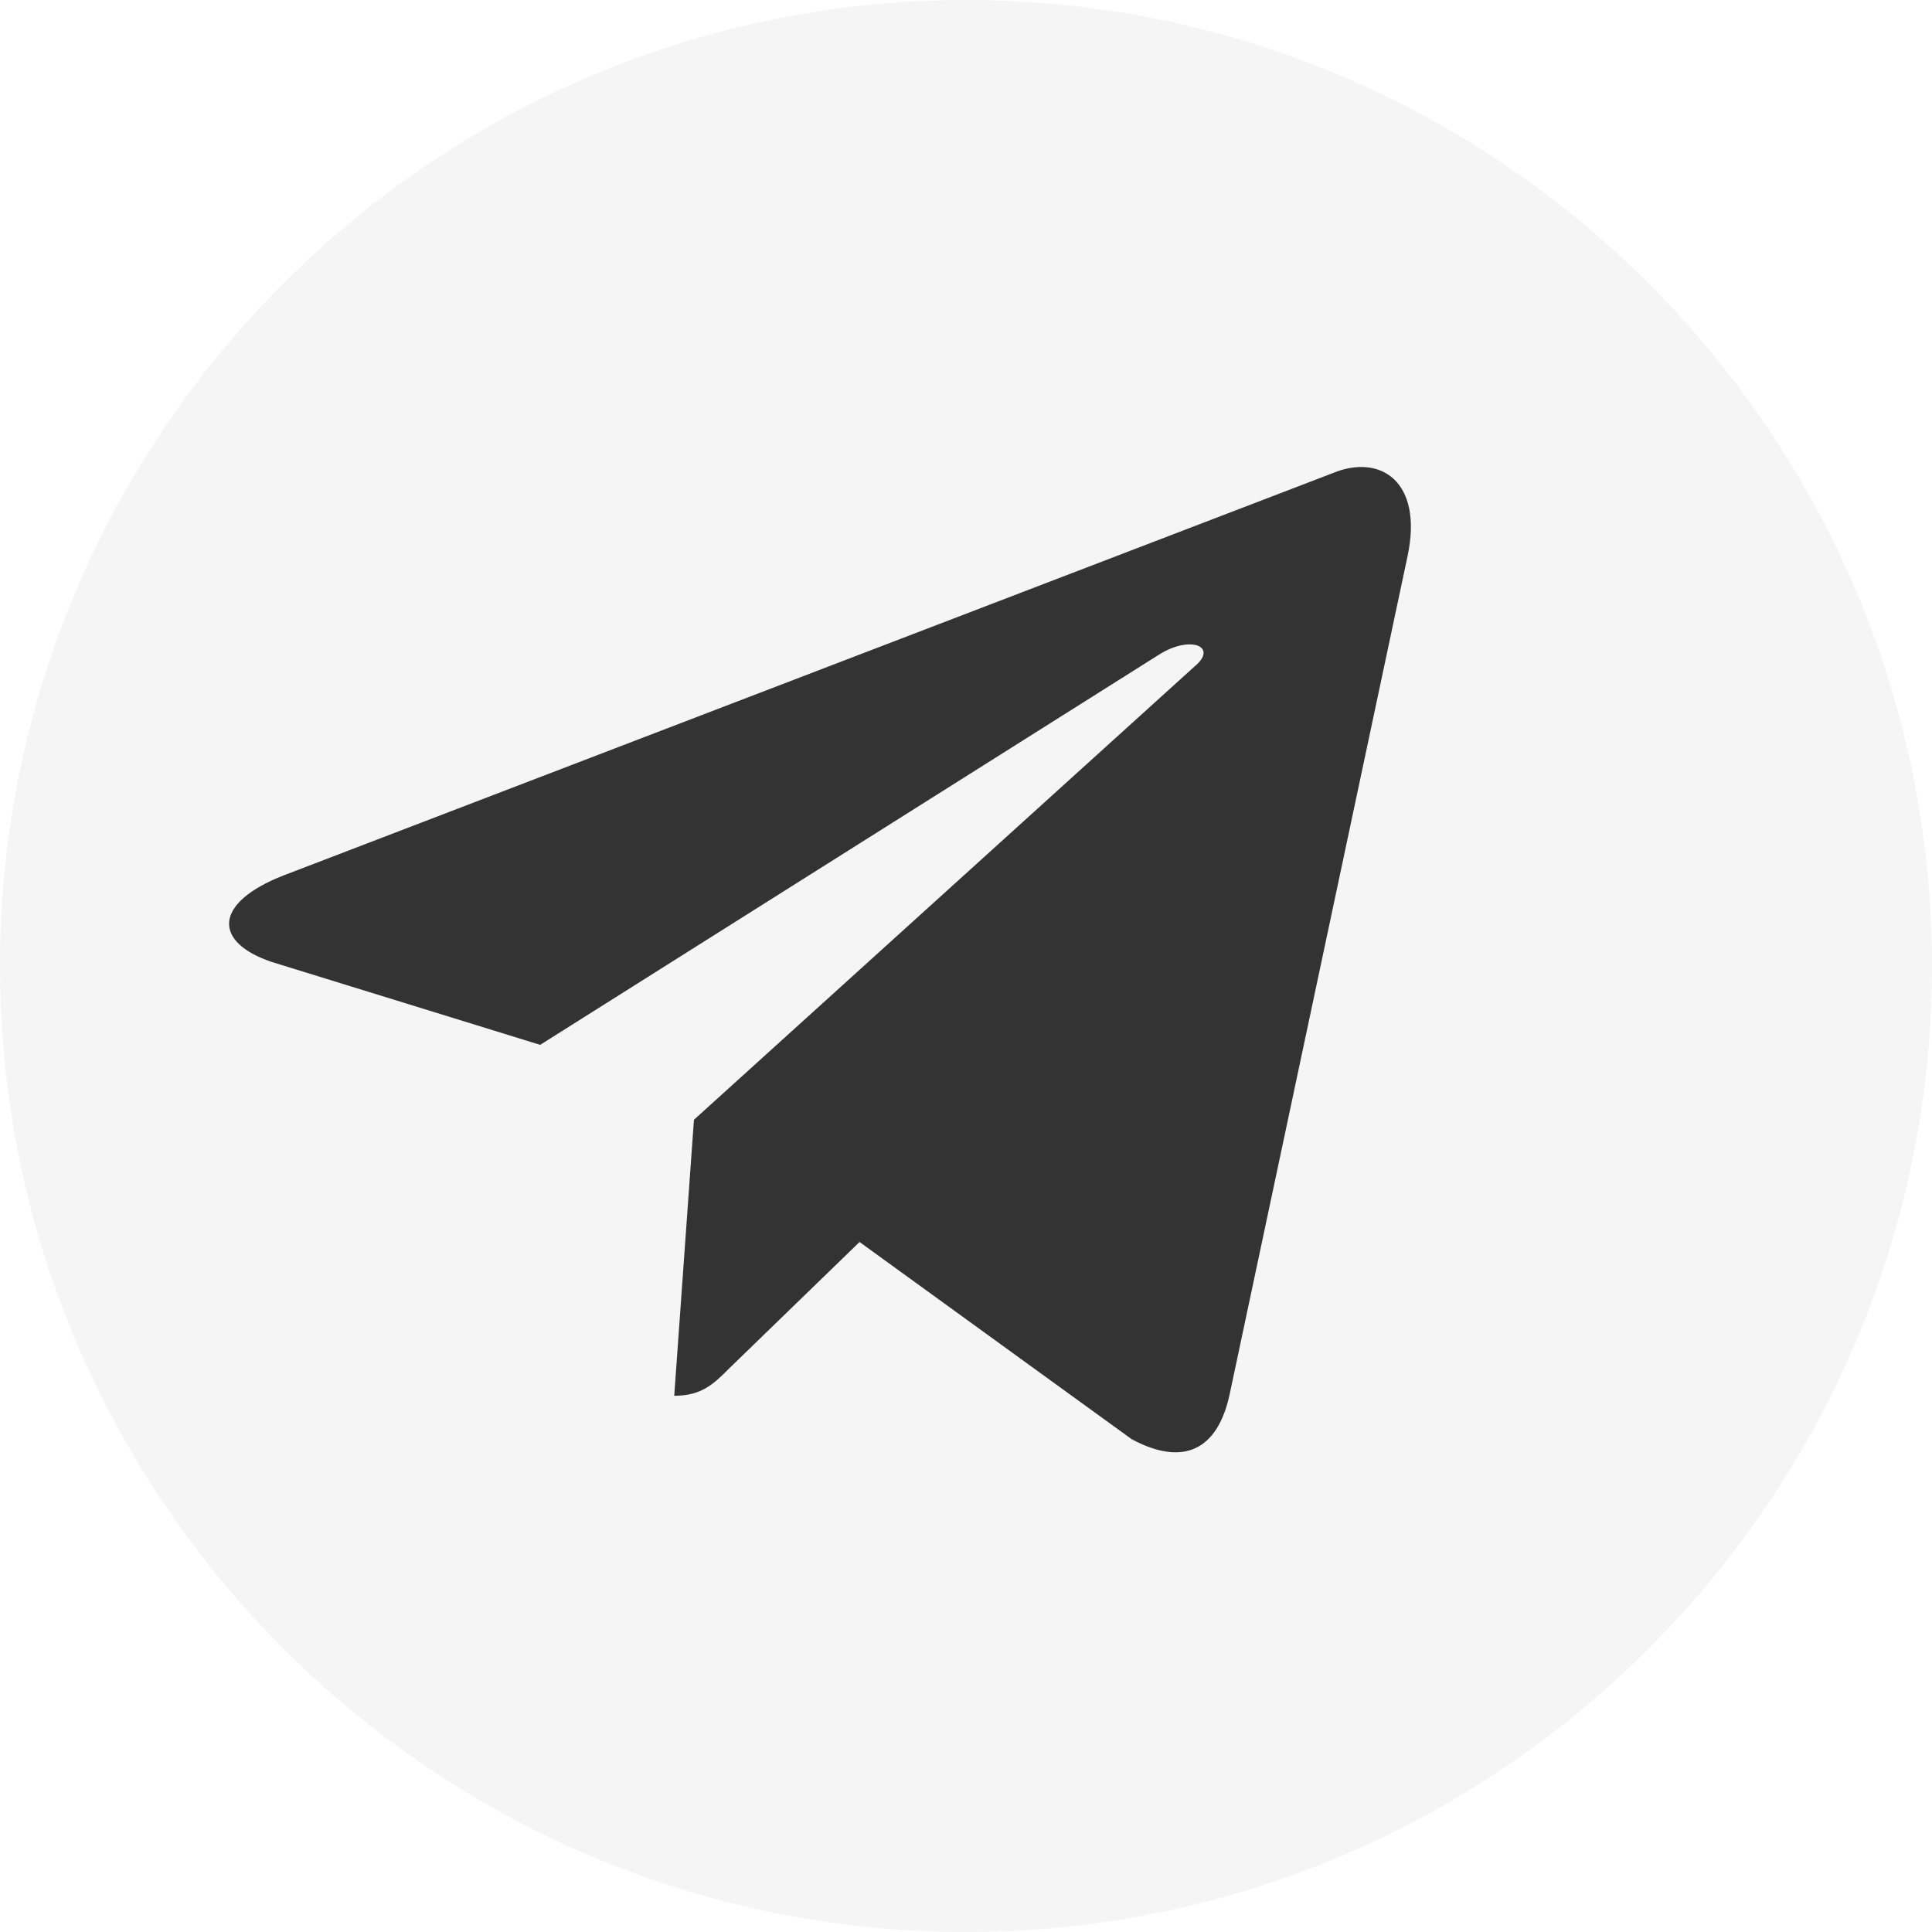
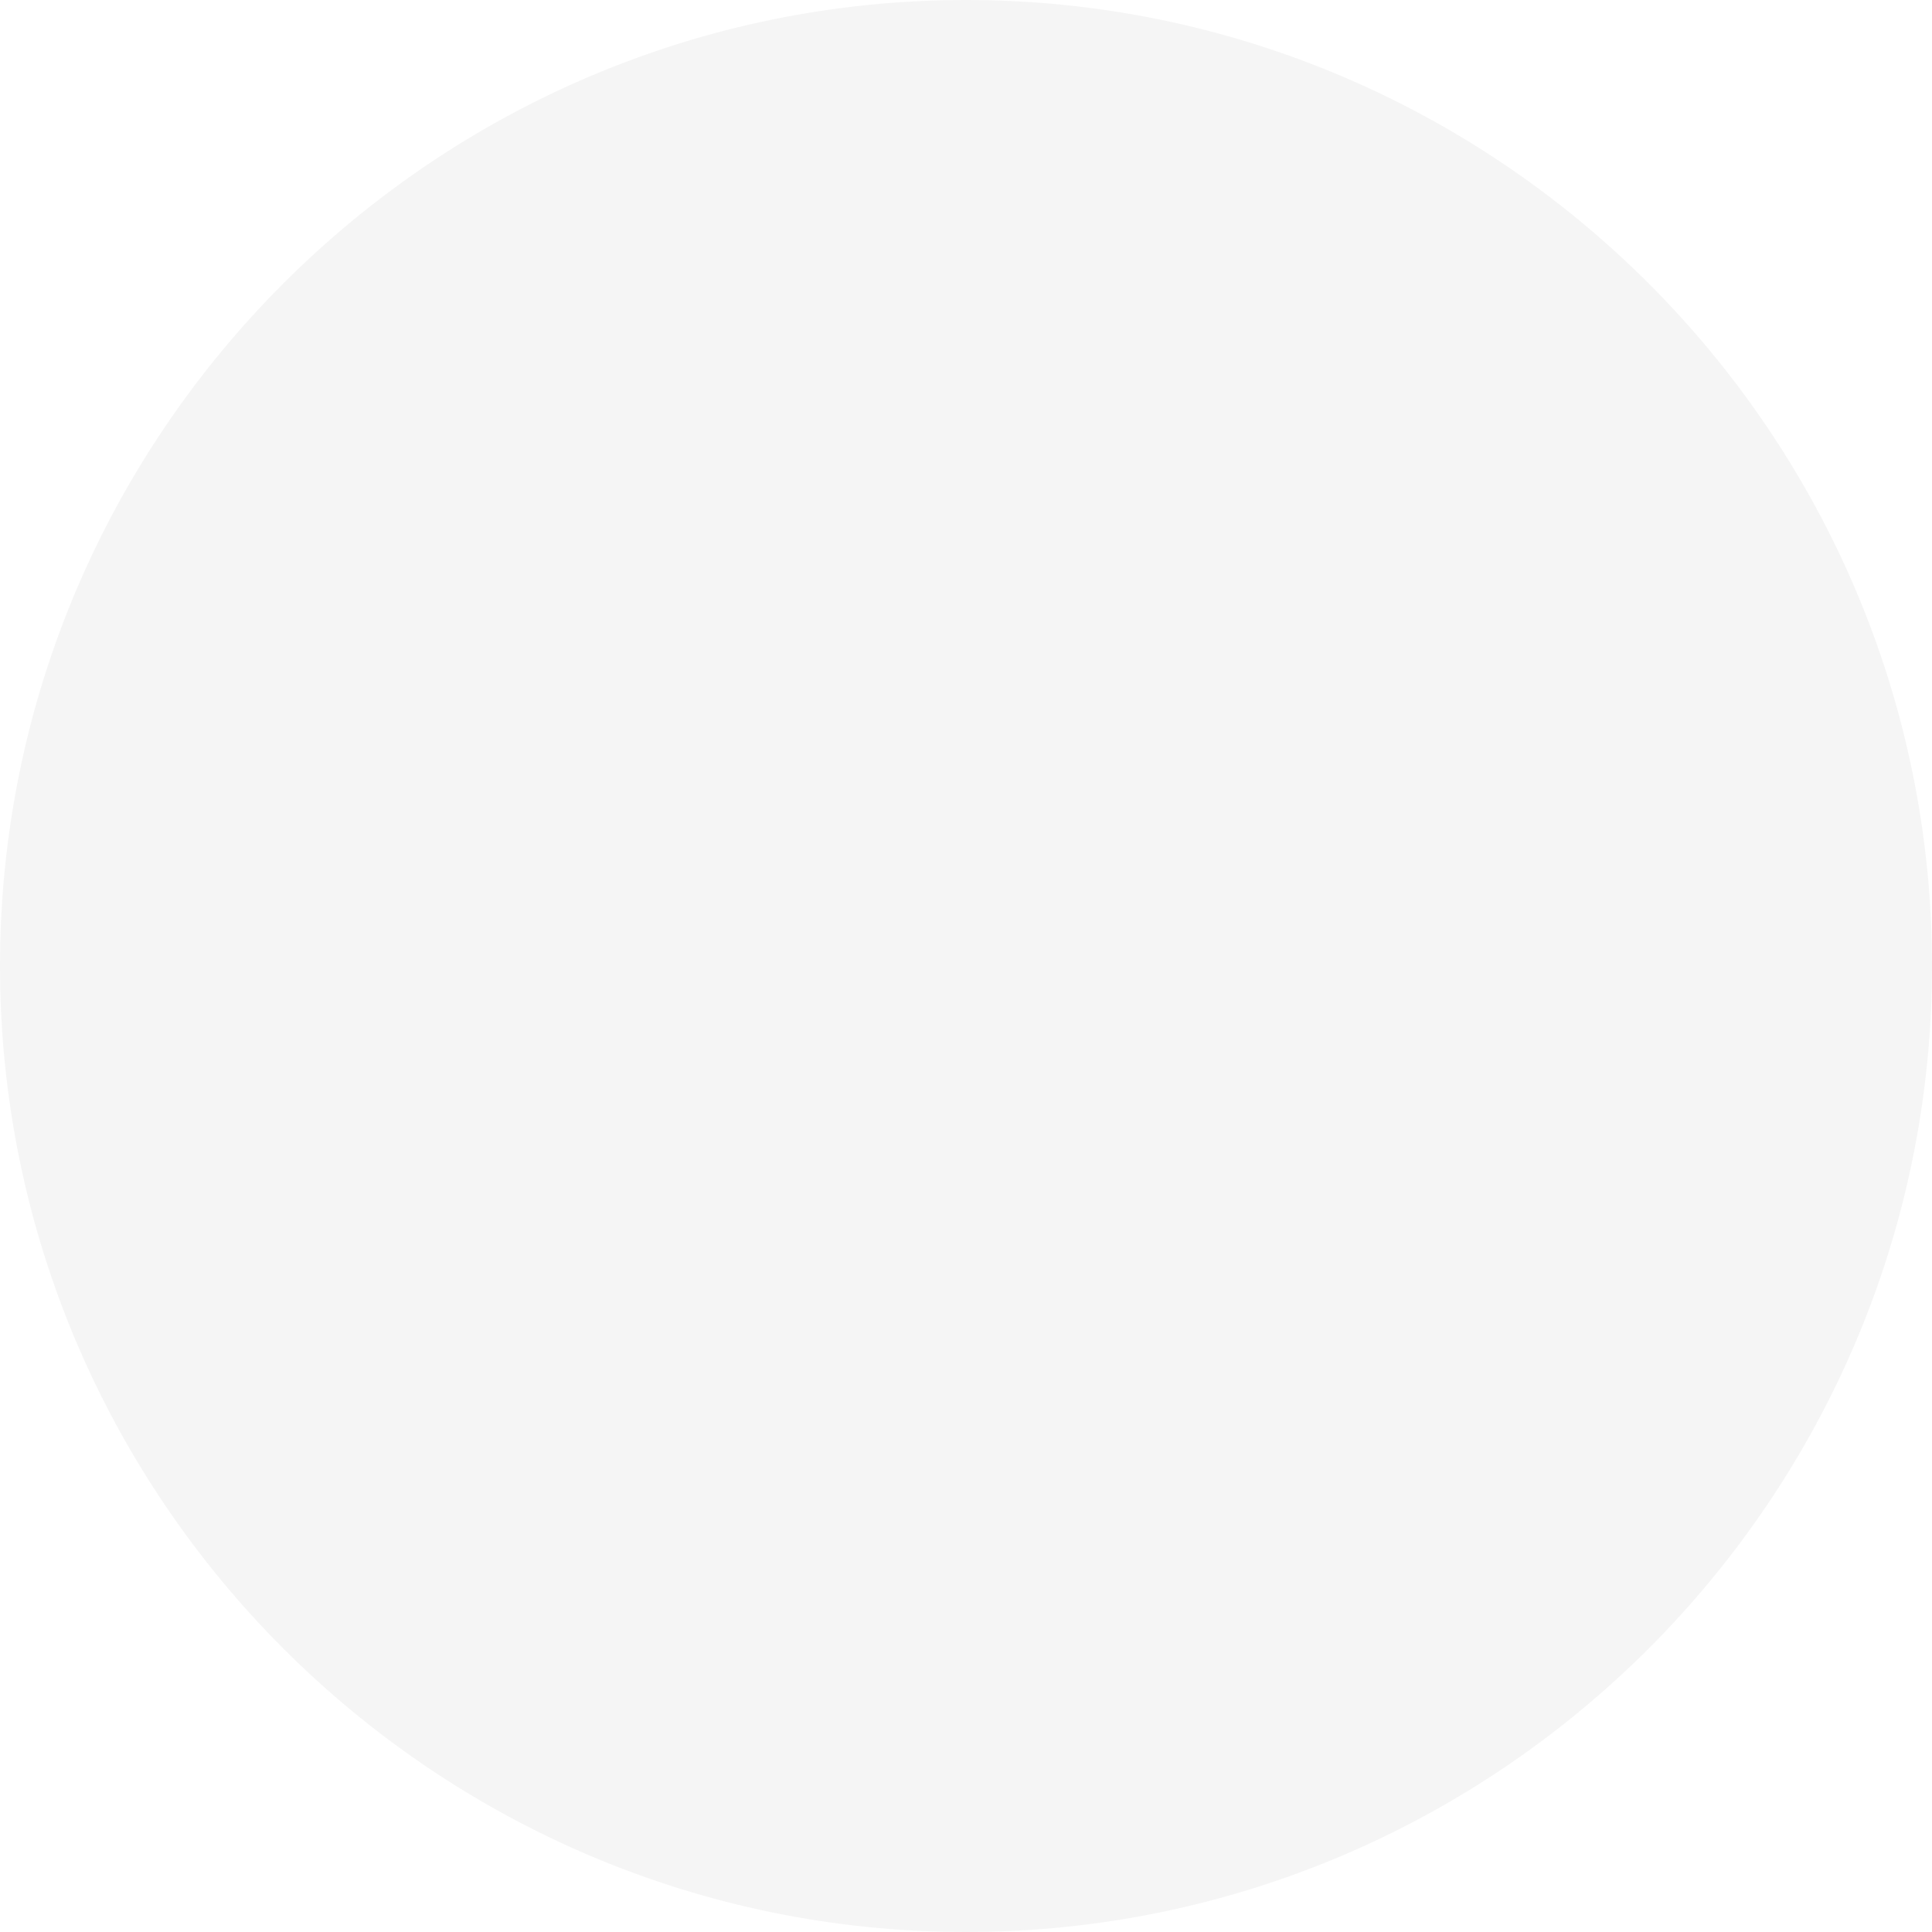
<svg xmlns="http://www.w3.org/2000/svg" id="Слой_1" x="0px" y="0px" viewBox="0 0 49 49" style="enable-background:new 0 0 49 49;" xml:space="preserve">
  <style type="text/css"> .st0{opacity:5.000000e-02;fill:#2A2A32;enable-background:new ;} .st1{fill:#333333;} </style>
  <path class="st0" d="M24.5,49C38,49,49,38,49,24.5S38,0,24.5,0S0,11,0,24.5S11,49,24.5,49z" />
-   <path class="st1" d="M35.7,14.1l-4.5,21.2c-0.3,1.5-1.2,1.9-2.5,1.2l-6.9-5l-3.3,3.2c-0.4,0.4-0.7,0.7-1.4,0.7l0.5-7l12.7-11.5 c0.6-0.5-0.1-0.8-0.9-0.3l-15.7,9.9l-6.8-2.1c-1.5-0.5-1.5-1.5,0.3-2.2L33.8,12C35,11.5,36.1,12.2,35.7,14.1z" />
</svg>